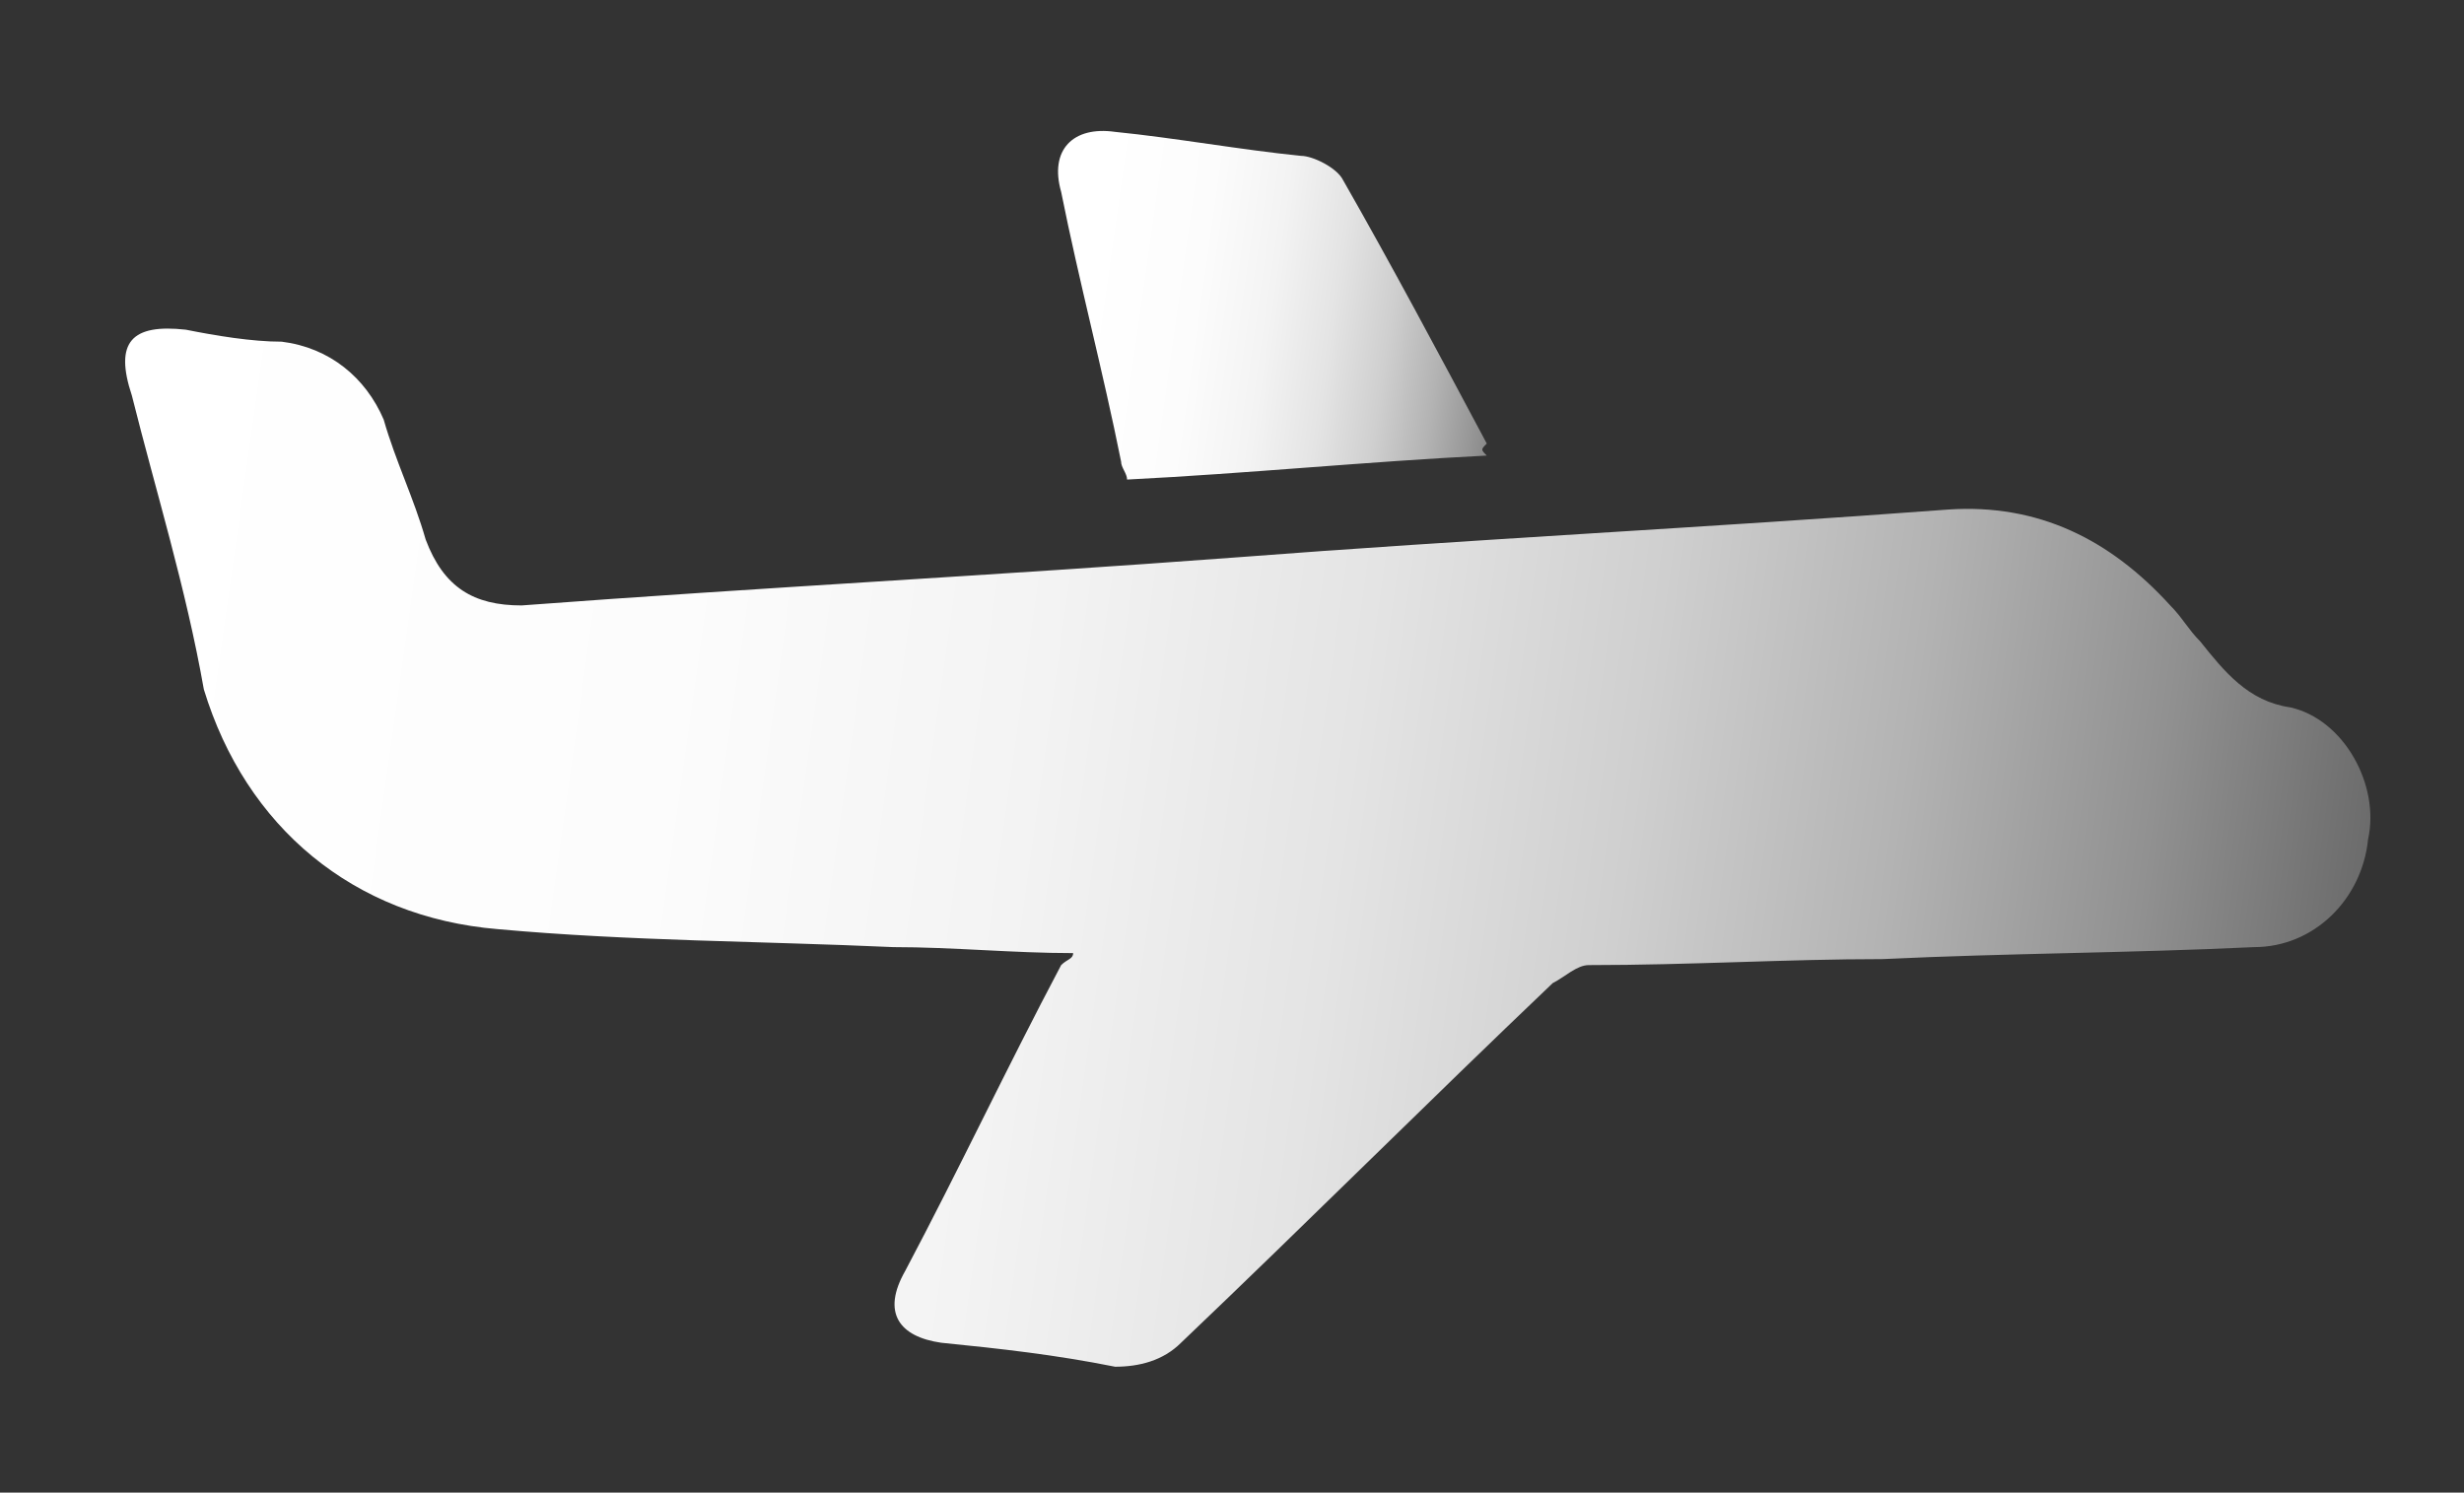
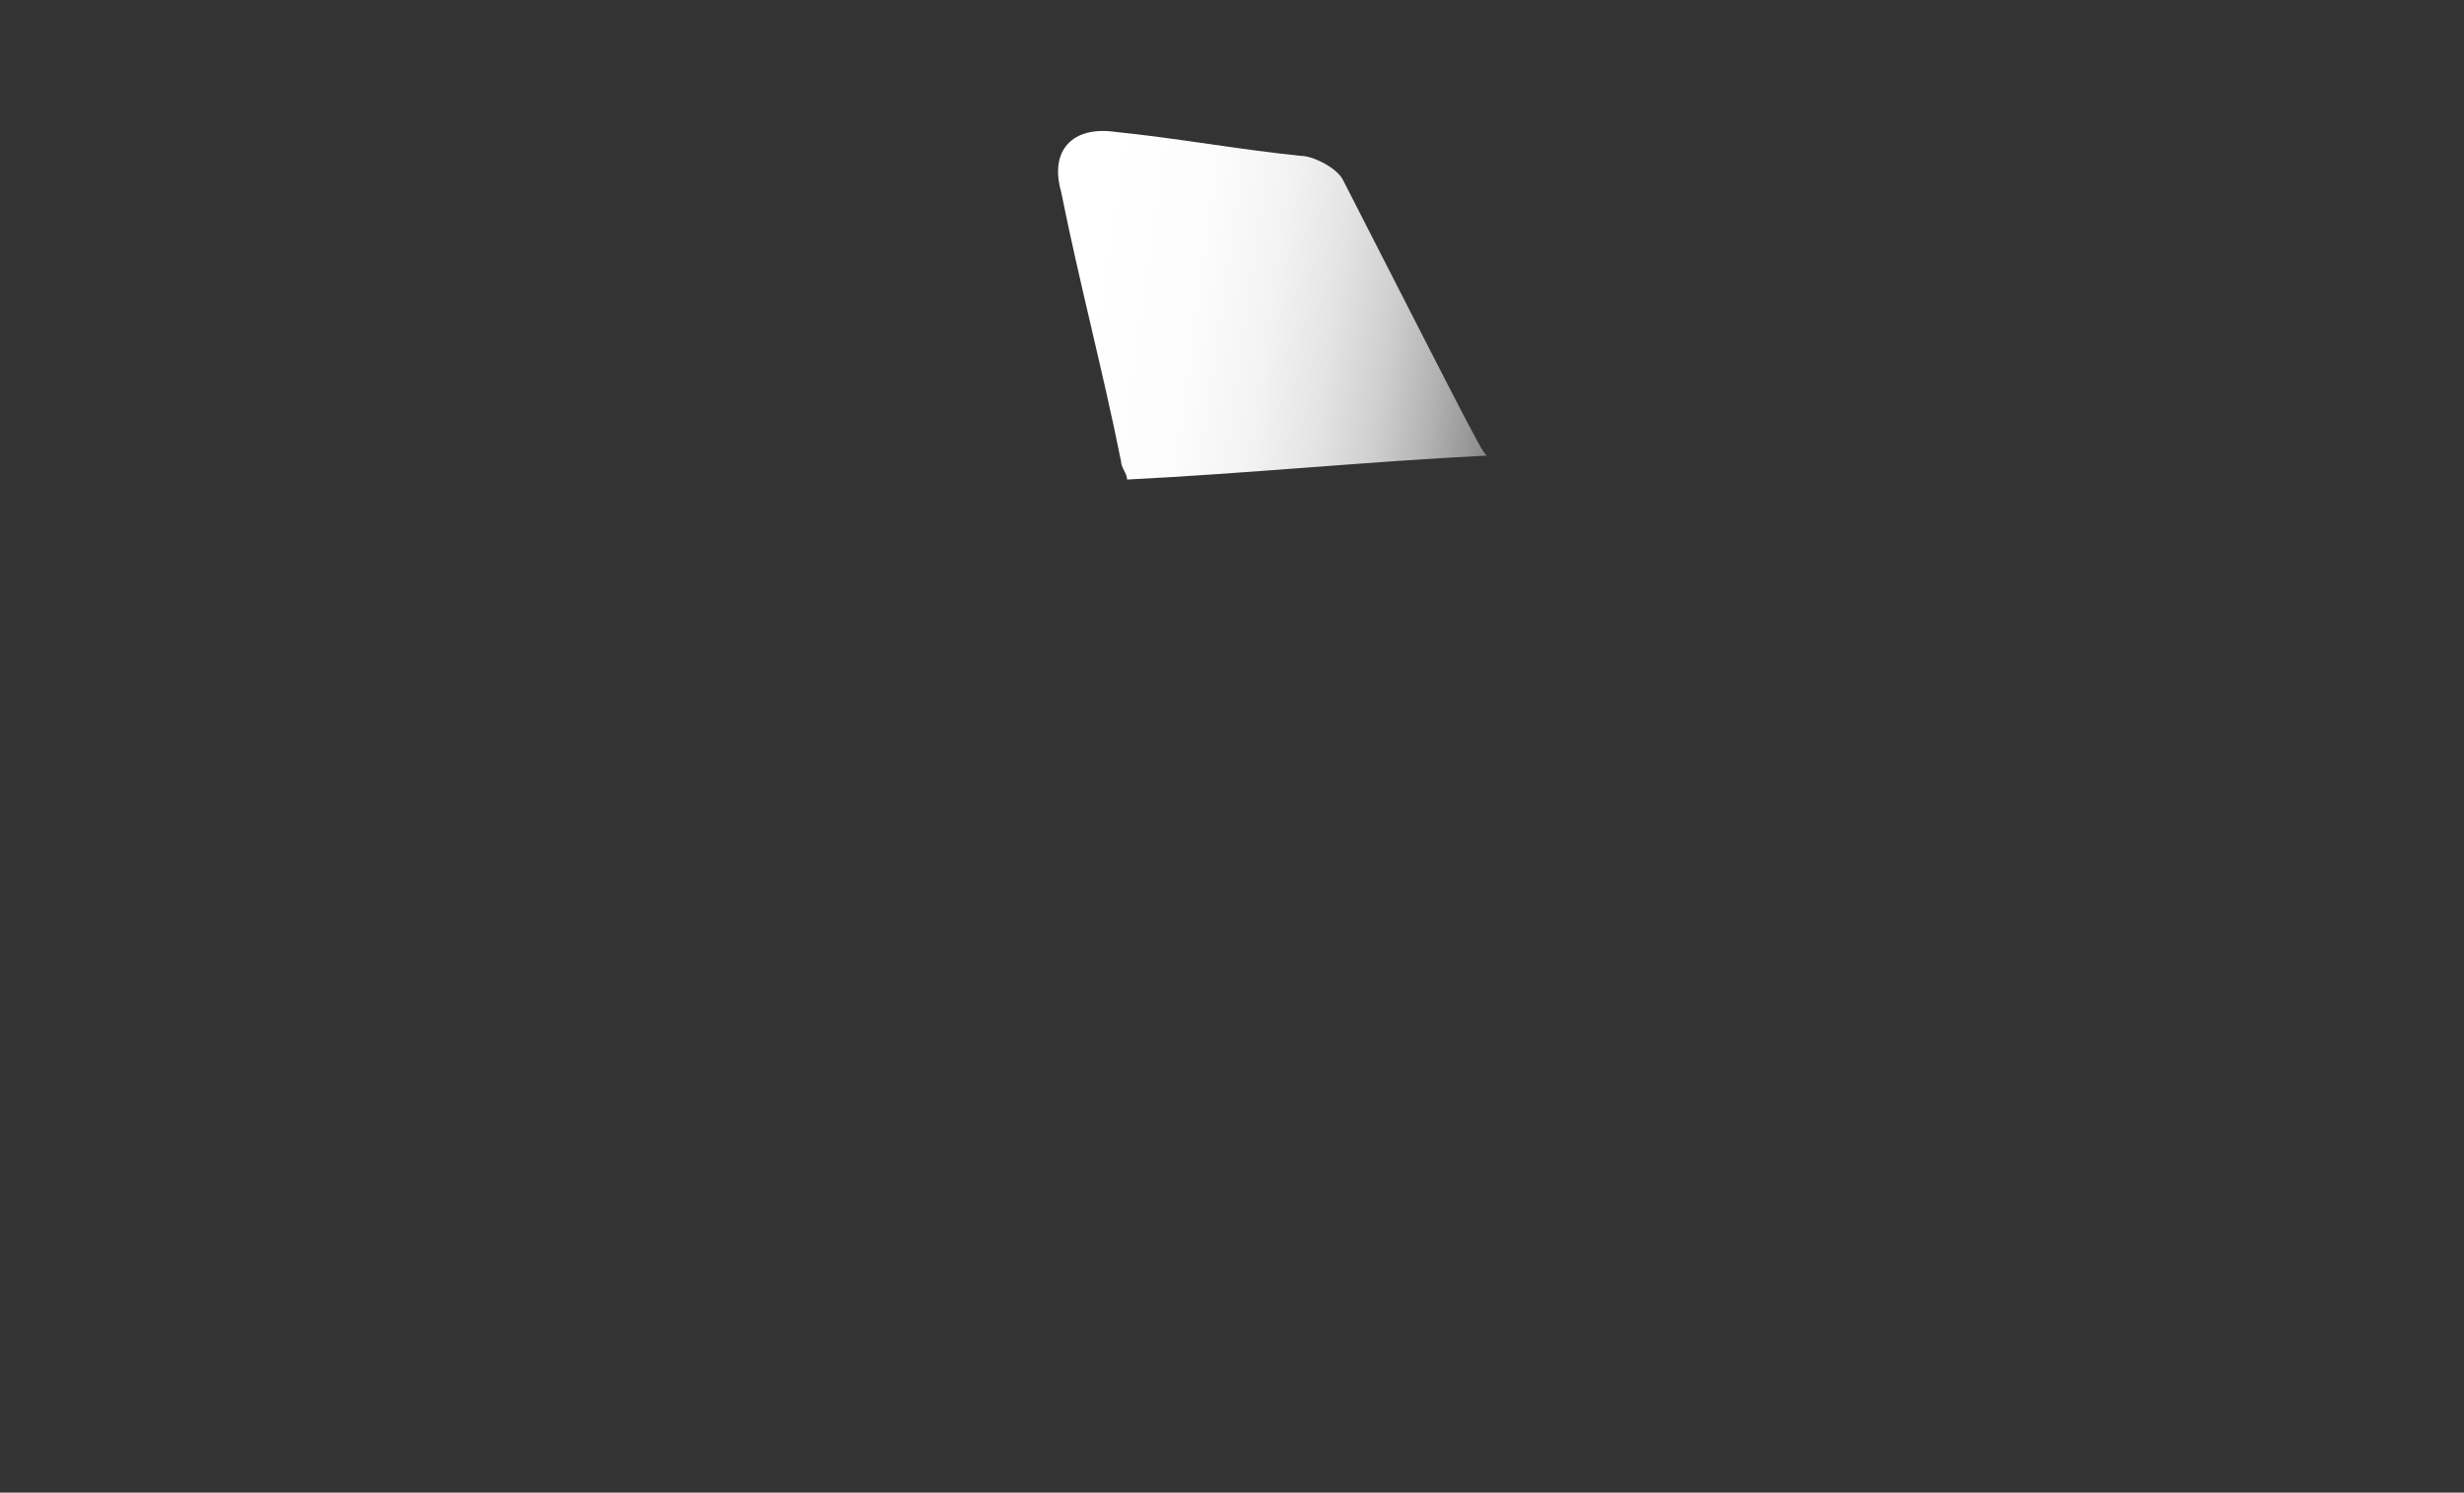
<svg xmlns="http://www.w3.org/2000/svg" version="1.1" id="Слой_1" x="0px" y="0px" width="41.1px" height="24.9px" viewBox="0 0 41.1 24.9" style="enable-background:new 0 0 41.1 24.9;" xml:space="preserve">
  <rect x="0" y="0" width="41.1" height="24.9" fill="#333333" stroke="none" />
  <style type="text/css"> .st0{fill:url(#SVGID_1_);} .st1{fill:url(#SVGID_2_);} </style>
  <g>
    <linearGradient id="SVGID_1_" gradientUnits="userSpaceOnUse" x1="-3006.08" y1="229.846" x2="-2967.901" y2="229.846" gradientTransform="matrix(0.99 0.139 -0.139 0.99 3010.148 201.065)">
      <stop offset="0" style="stop-color:#FFFFFF" />
      <stop offset="0.238" style="stop-color:#FCFCFC" />
      <stop offset="0.398" style="stop-color:#F3F3F3" />
      <stop offset="0.535" style="stop-color:#E4E4E4" />
      <stop offset="0.66" style="stop-color:#CFCFCF" />
      <stop offset="0.775" style="stop-color:#B3B3B3" />
      <stop offset="0.885" style="stop-color:#919191" />
      <stop offset="0.987" style="stop-color:#696969" />
      <stop offset="1" style="stop-color:#636363" />
    </linearGradient>
-     <path class="st0" d="M17.9,15.9c-1,0-2-0.1-3-0.1c-2.2-0.1-4.4-0.1-6.6-0.3c-2.4-0.2-4.2-1.7-4.9-4C3.1,9.8,2.6,8.2,2.2,6.6 C1.9,5.7,2.2,5.4,3.1,5.5c0.5,0.1,1.1,0.2,1.6,0.2c0.8,0.1,1.4,0.6,1.7,1.3C6.6,7.7,6.9,8.3,7.1,9c0.3,0.8,0.8,1.1,1.6,1.1 c4-0.3,7.9-0.5,11.9-0.8c3.9-0.3,7.9-0.5,11.9-0.8c1.5-0.1,2.7,0.5,3.7,1.6c0.2,0.2,0.3,0.4,0.5,0.6c0.4,0.5,0.8,1,1.5,1.1 c0.9,0.2,1.5,1.3,1.3,2.2c-0.1,1-0.9,1.8-1.9,1.8c-2.1,0.1-4.1,0.1-6.2,0.2c-1.6,0-3.2,0.1-4.9,0.1c-0.2,0-0.4,0.2-0.6,0.3 c-2.1,2-4.1,4-6.2,6c-0.3,0.3-0.7,0.4-1.1,0.4c-1-0.2-1.9-0.3-2.9-0.4c-0.7-0.1-1-0.5-0.6-1.2c0.9-1.7,1.7-3.4,2.6-5.1 C17.8,16,17.9,16,17.9,15.9z" />
    <linearGradient id="SVGID_2_" gradientUnits="userSpaceOnUse" x1="-2991.076" y1="220.368" x2="-2983.395" y2="220.368" gradientTransform="matrix(0.99 0.139 -0.139 0.99 3010.148 201.065)">
      <stop offset="0" style="stop-color:#FFFFFF" />
      <stop offset="0.238" style="stop-color:#FCFCFC" />
      <stop offset="0.398" style="stop-color:#F3F3F3" />
      <stop offset="0.535" style="stop-color:#E4E4E4" />
      <stop offset="0.66" style="stop-color:#CFCFCF" />
      <stop offset="0.775" style="stop-color:#B3B3B3" />
      <stop offset="0.885" style="stop-color:#919191" />
      <stop offset="0.987" style="stop-color:#696969" />
      <stop offset="1" style="stop-color:#636363" />
    </linearGradient>
-     <path class="st1" d="M24.8,7.6c-2,0.1-4,0.3-6,0.4c0-0.1-0.1-0.2-0.1-0.3c-0.3-1.5-0.7-3-1-4.5c-0.2-0.7,0.2-1.1,0.9-1 c1,0.1,2.1,0.3,3.1,0.4c0.2,0,0.6,0.2,0.7,0.4c0.8,1.4,1.6,2.9,2.4,4.4C24.7,7.5,24.7,7.5,24.8,7.6z" />
+     <path class="st1" d="M24.8,7.6c-2,0.1-4,0.3-6,0.4c0-0.1-0.1-0.2-0.1-0.3c-0.3-1.5-0.7-3-1-4.5c-0.2-0.7,0.2-1.1,0.9-1 c1,0.1,2.1,0.3,3.1,0.4c0.2,0,0.6,0.2,0.7,0.4C24.7,7.5,24.7,7.5,24.8,7.6z" />
  </g>
</svg>